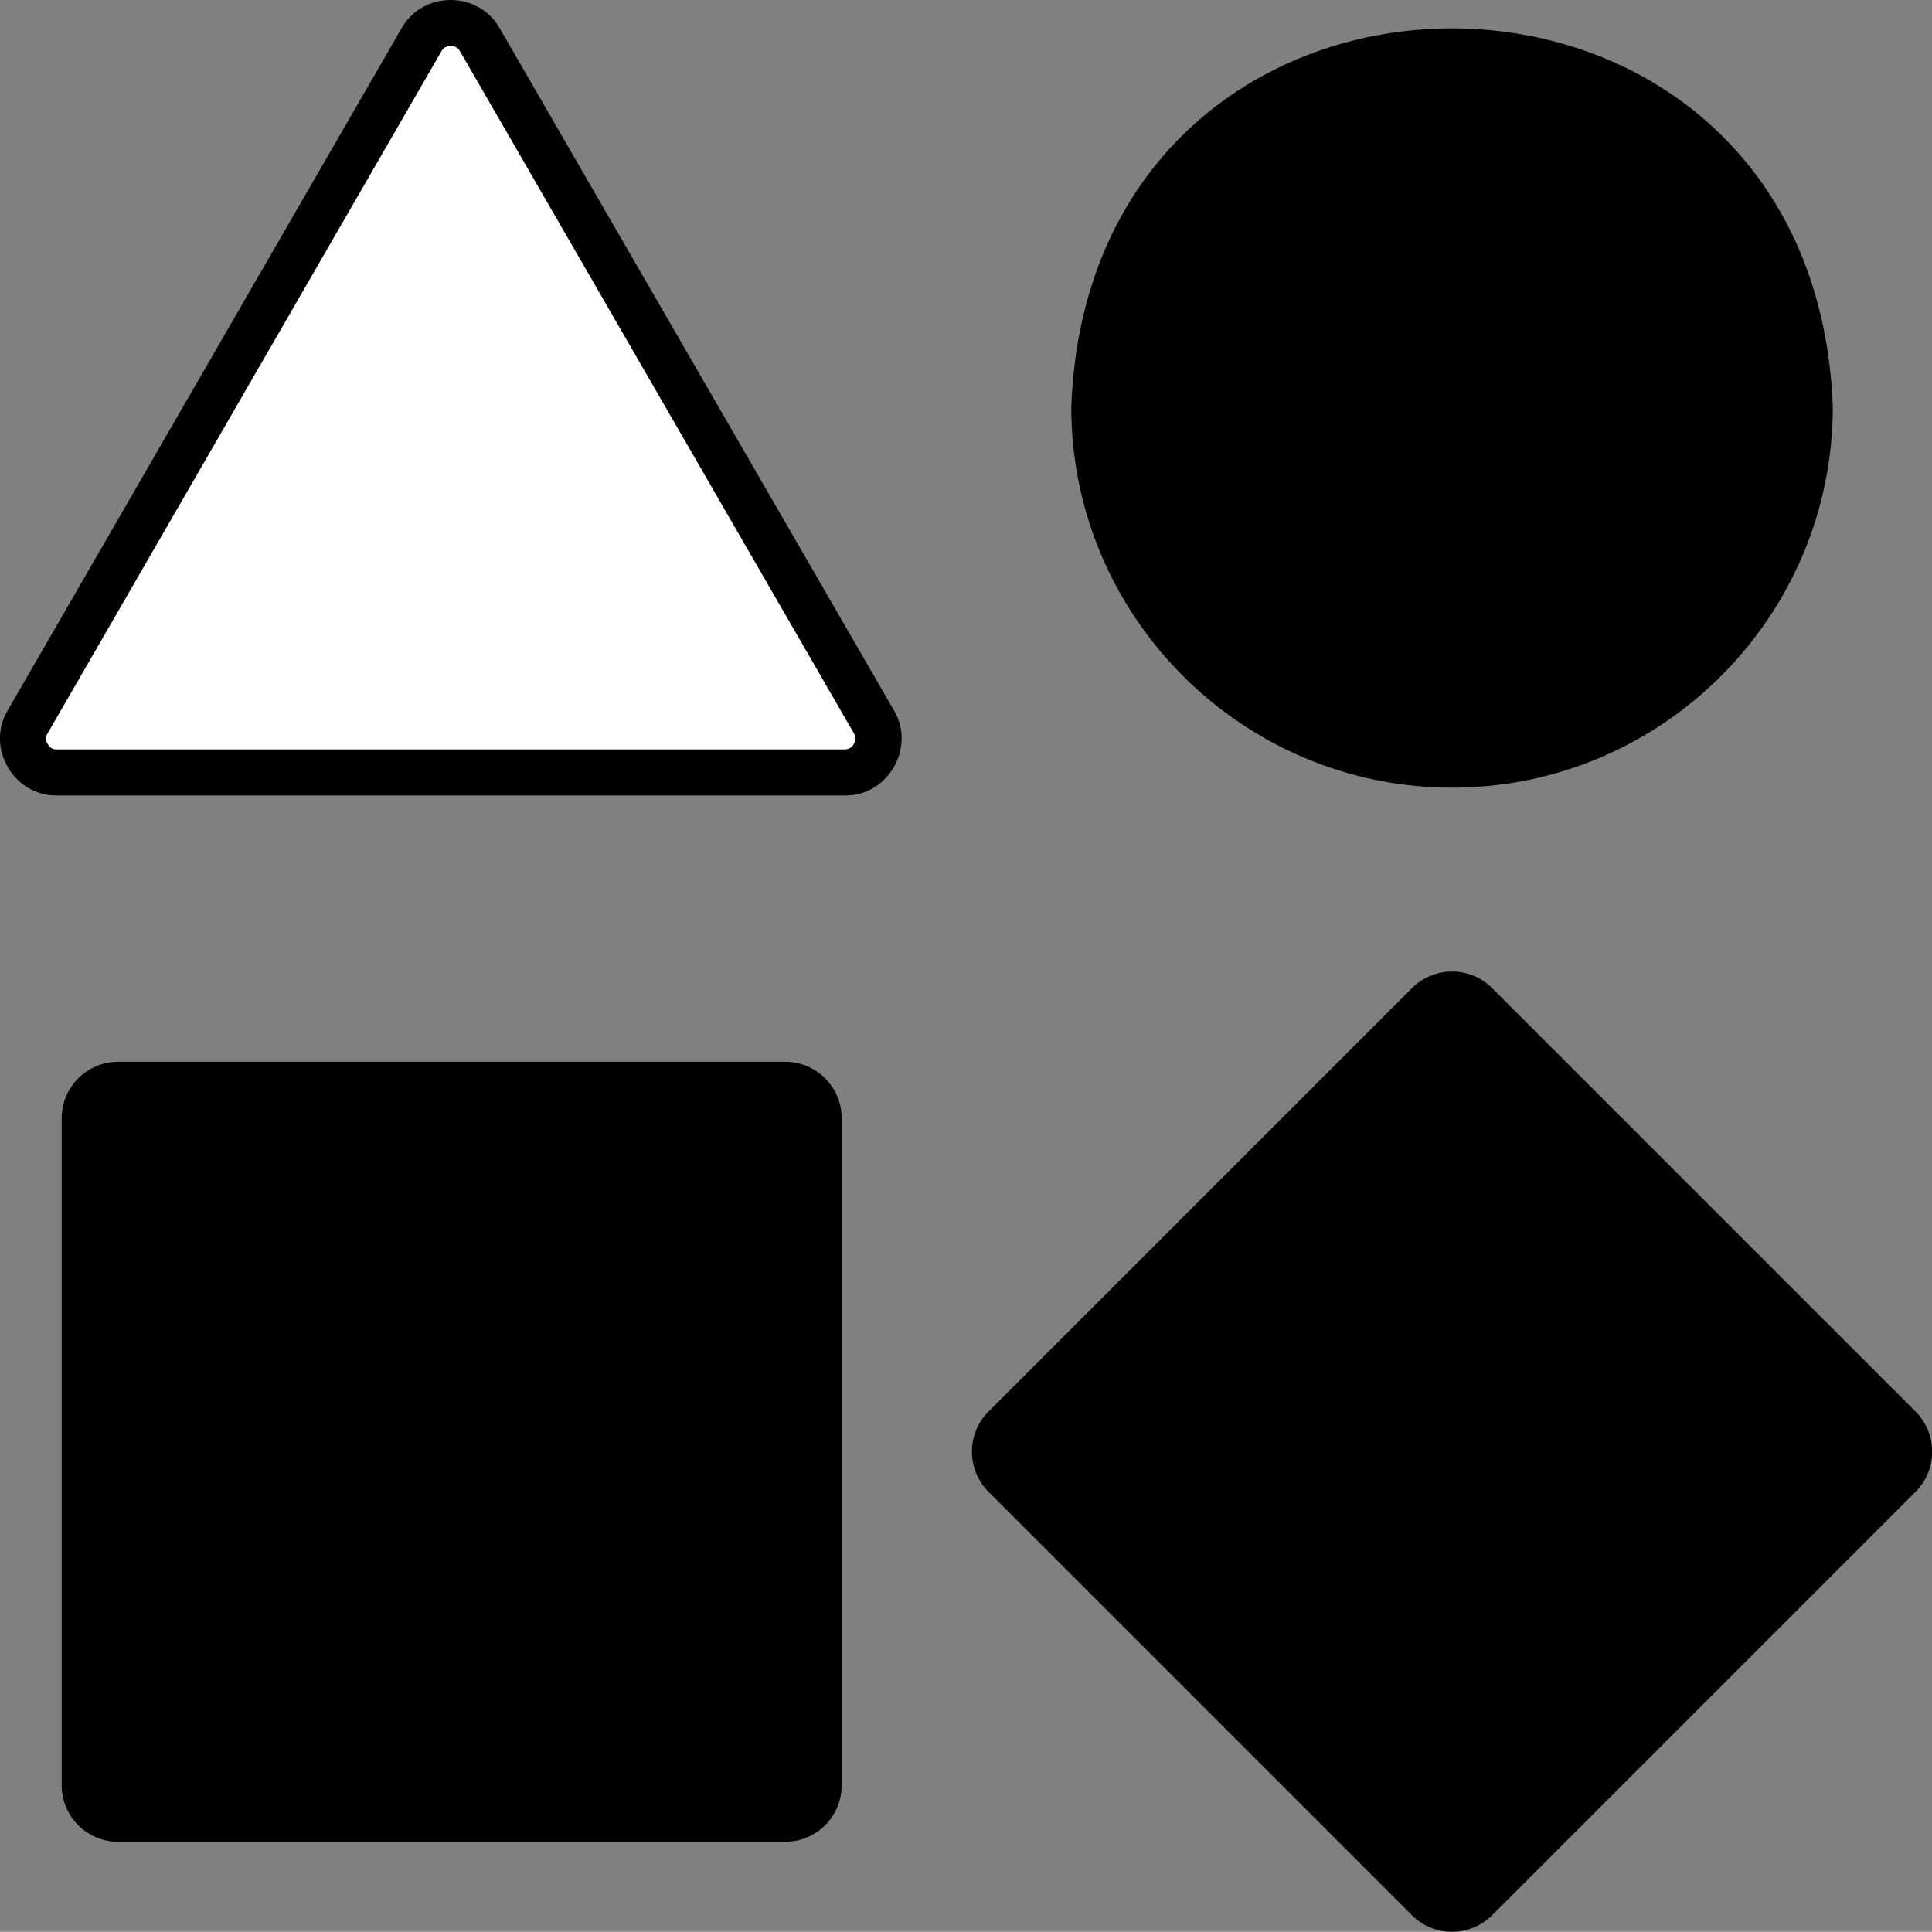
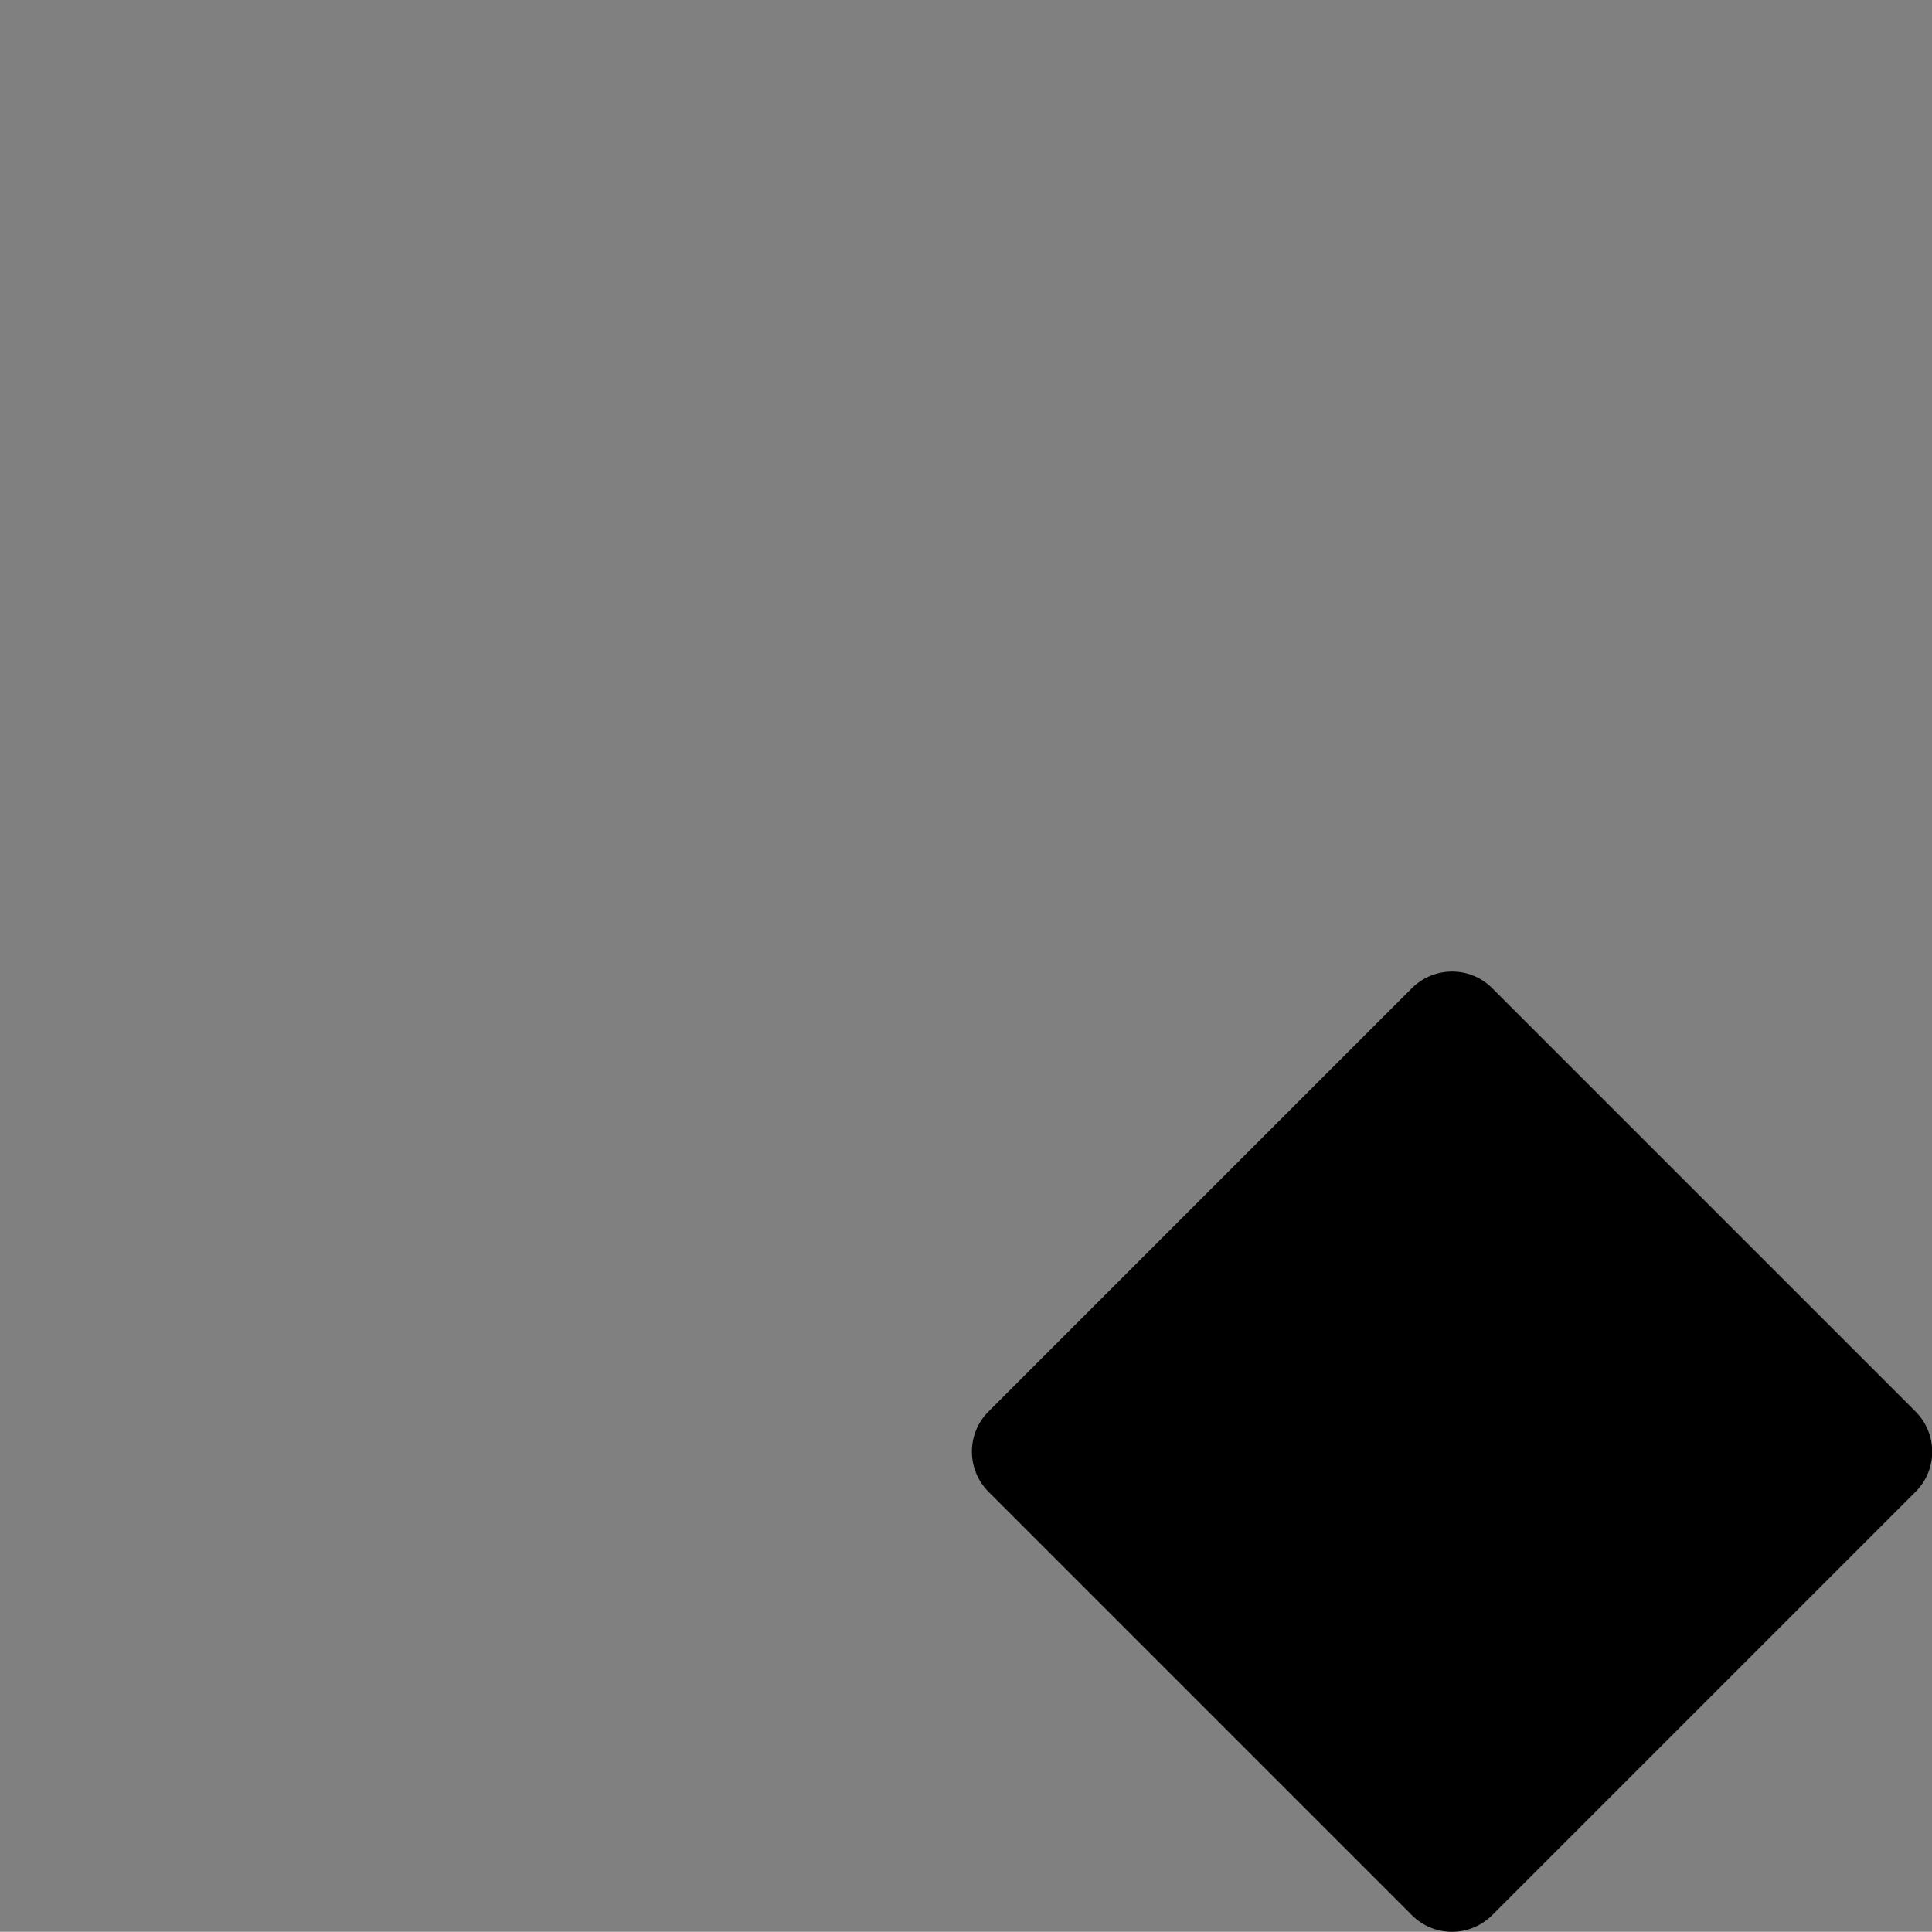
<svg xmlns="http://www.w3.org/2000/svg" id="Layer_2" data-name="Layer 2" viewBox="0 0 101.5 101.49">
  <rect x="0" y="0" width="101.5" height="101.49" fill="#808080" stroke="none" />
  <g id="Layer_1-2" data-name="Layer 1">
    <g>
-       <path d="M76.28,41.38c11.03,0,20.01-8.98,20.01-20.01-1-26.5-39.01-26.51-40.01,0,0,11.03,8.98,20.01,20.01,20.01h0Z" />
      <g>
-         <path style="fill: #fff;" d="M2.98,40.59c-.65,0-1.21-.34-1.53-.9-.32-.56-.32-1.21-.01-1.74L22.15,2.08c.31-.55.88-.87,1.53-.87s1.22.32,1.52.86l20.71,35.87c.32.54.32,1.19,0,1.75-.32.56-.88.9-1.49.9H2.98Z" />
-         <path d="M23.68,2.41c.12,0,.35.03.48.27l20.72,35.88c.12.21.04.42-.02.52-.06.11-.2.29-.48.29H2.94c-.24,0-.38-.18-.44-.29-.06-.11-.15-.32,0-.55L23.21,2.66c.12-.21.35-.24.47-.24M23.68,0c-1.01,0-2.02.49-2.58,1.48L.4,37.33c-1.15,1.93.3,4.46,2.54,4.46.01,0,.02,0,.04,0h41.41s.02,0,.04,0c2.24,0,3.68-2.53,2.54-4.46L26.25,1.48c-.55-.98-1.56-1.48-2.58-1.48h0Z" />
-       </g>
-       <path d="M3.24,58.75v35.04c0,1.64,1.33,2.97,2.97,2.97h35.04c1.64,0,2.97-1.33,2.97-2.97v-35.04c0-1.64-1.33-2.97-2.97-2.97H6.21c-1.64,0-2.97,1.33-2.97,2.97Z" />
+         </g>
      <path d="M51.93,74.16c-1.16,1.16-1.16,3.04,0,4.21l22.25,22.25c1.16,1.16,3.04,1.16,4.21,0l22.25-22.25c1.16-1.16,1.16-3.04,0-4.21l-22.25-22.25c-1.16-1.16-3.04-1.16-4.21,0l-22.25,22.25Z" />
    </g>
  </g>
</svg>